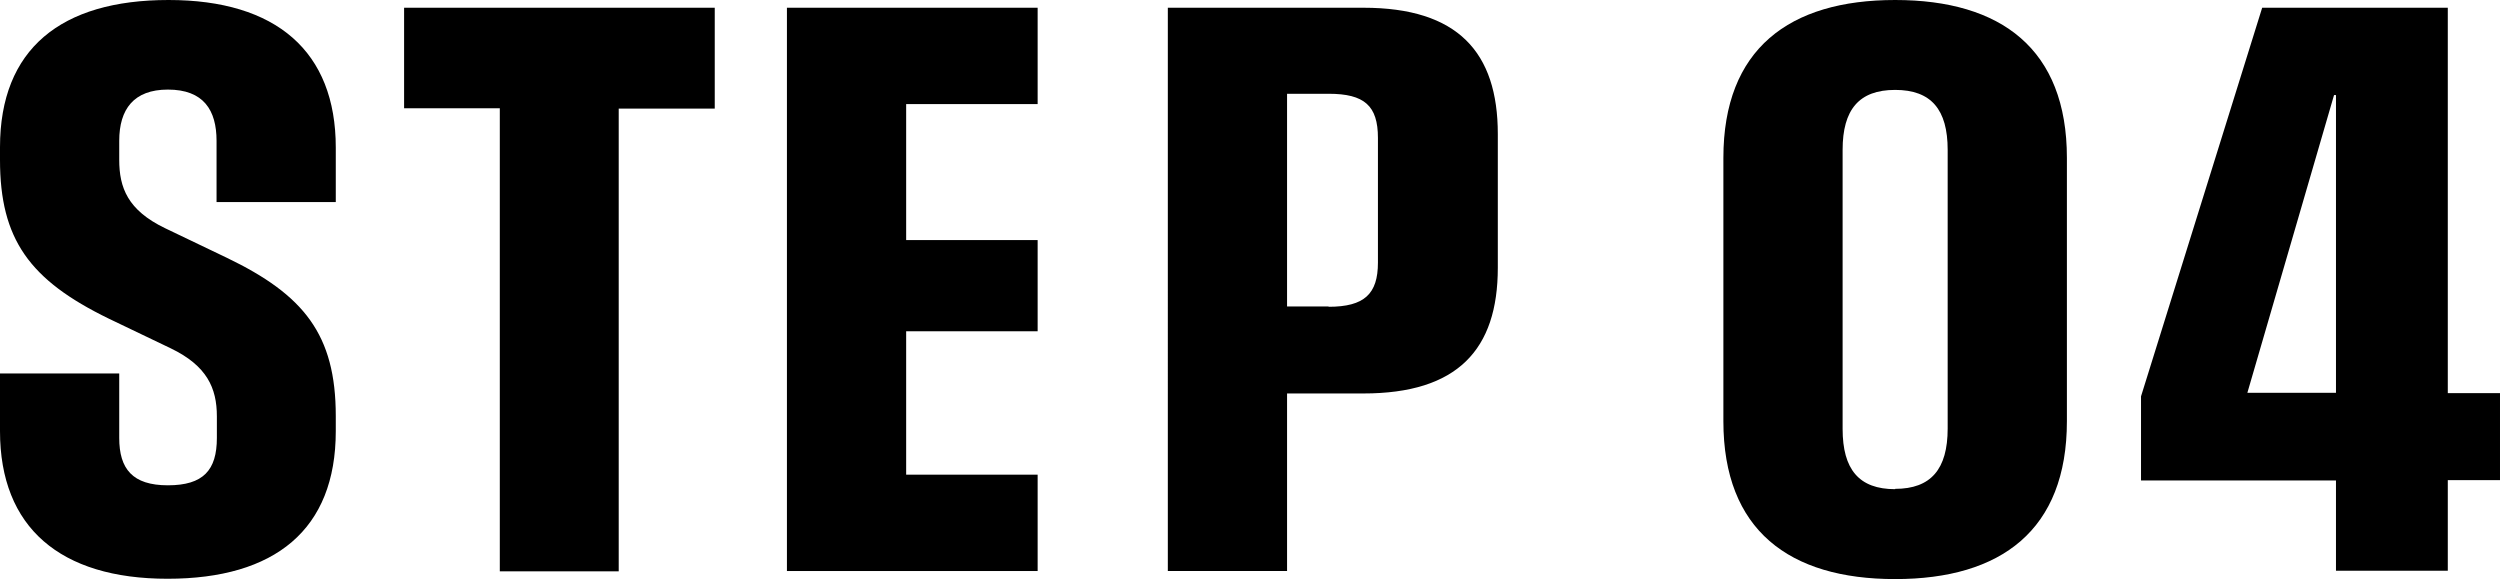
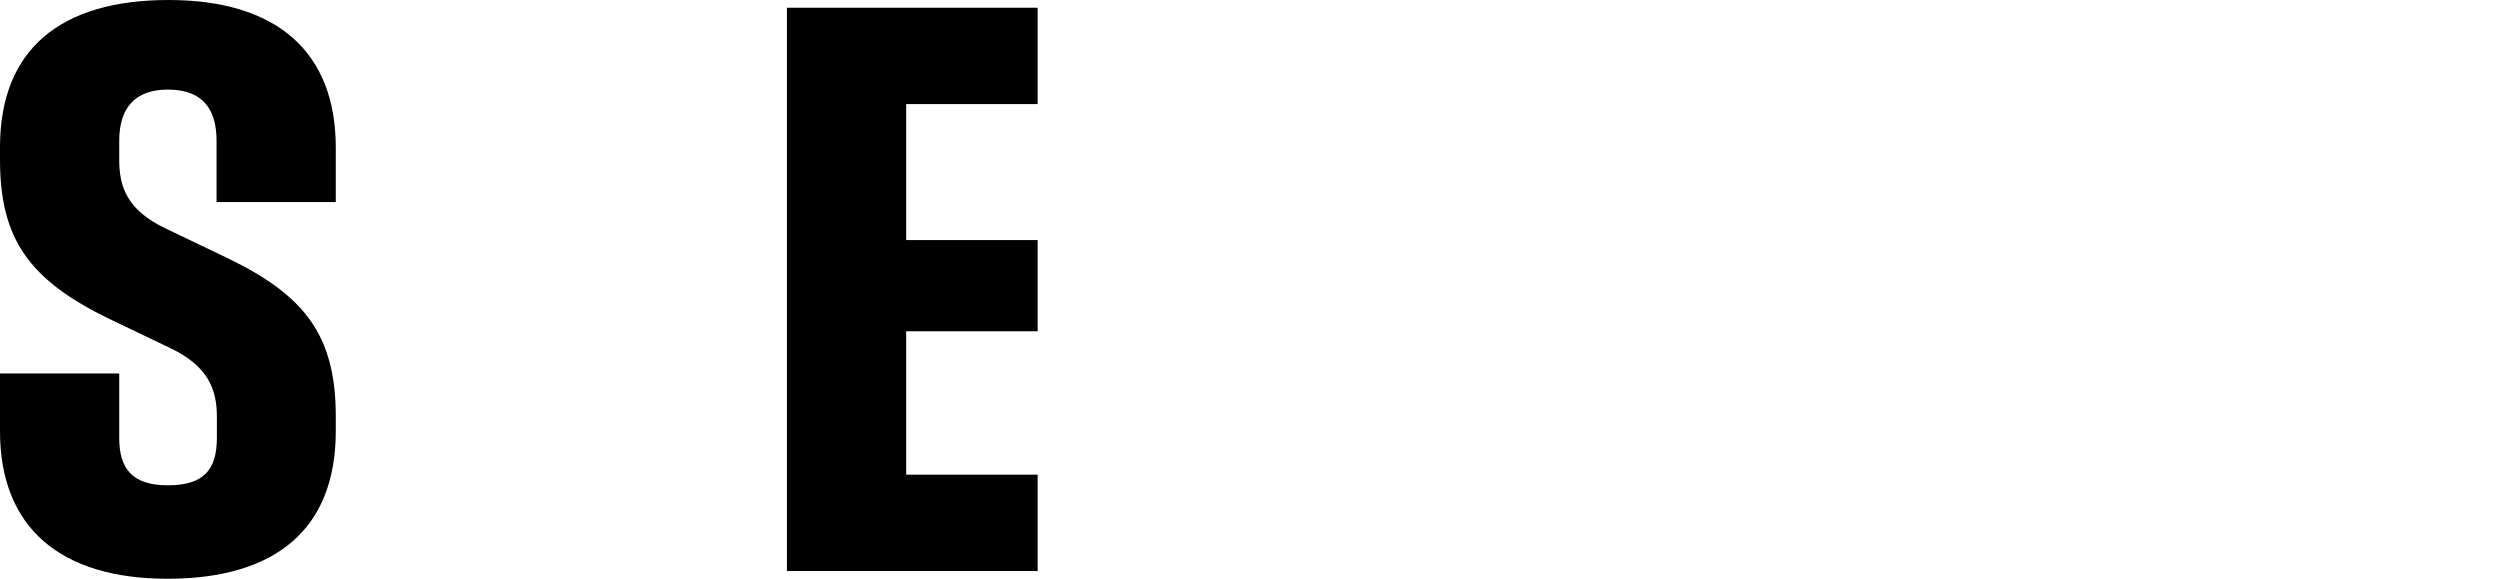
<svg xmlns="http://www.w3.org/2000/svg" id="_レイヤー_2" viewBox="0 0 77.58 17.97">
  <g id="_レイヤー_1-2">
    <path d="M0,13.38v-1.79h3.7v2c0,.96.41,1.47,1.51,1.47s1.52-.47,1.52-1.47v-.67c0-.88-.31-1.57-1.43-2.11l-1.92-.92C.91,8.69,0,7.42,0,4.96v-.39C0,1.52,1.89,0,5.23,0s5.19,1.59,5.19,4.58v1.69h-3.7v-1.9c0-.95-.4-1.59-1.51-1.59-1.06,0-1.51.61-1.51,1.59v.59c0,.86.26,1.56,1.42,2.12l1.92.92c2.39,1.15,3.38,2.38,3.38,4.91v.47c0,3.06-1.89,4.58-5.22,4.58S0,16.37,0,13.38Z" />
-     <path d="M15.5,3.36h-2.96V.24h9.64v3.13h-2.98v14.36h-3.69V3.36Z" />
    <path d="M24.42.24h7.78v2.99h-4.08v4.22h4.08v2.83h-4.08v4.45h4.08v2.99h-7.78V.24Z" />
-     <path d="M36.24.24h6.07c2.93,0,4.17,1.38,4.17,3.92v4.15c0,2.54-1.25,3.9-4.17,3.9h-2.37v5.51h-3.7V.24ZM41.23,9.52c1.11,0,1.53-.4,1.53-1.37v-3.87c0-1-.42-1.37-1.53-1.37h-1.29v6.6h1.29Z" />
-     <path d="M53.48,13.06V4.9c0-3.38,2.04-4.9,5.33-4.9s5.33,1.52,5.33,4.9v8.17c0,3.38-2.04,4.9-5.33,4.9s-5.33-1.52-5.33-4.9h0ZM58.81,15.17c1.11,0,1.63-.61,1.63-1.87V4.65c0-1.25-.51-1.86-1.63-1.86s-1.63.61-1.63,1.86v8.66c0,1.26.51,1.87,1.63,1.87h0Z" />
-     <path d="M72.49,14.91h-6.05v-2.61L70.2.24h5.76v11.96h1.62v2.7h-1.62v2.81h-3.47v-2.81h0ZM72.49,12.21V2.95h-.06l-2.69,9.24h2.75Z" />
  </g>
</svg>